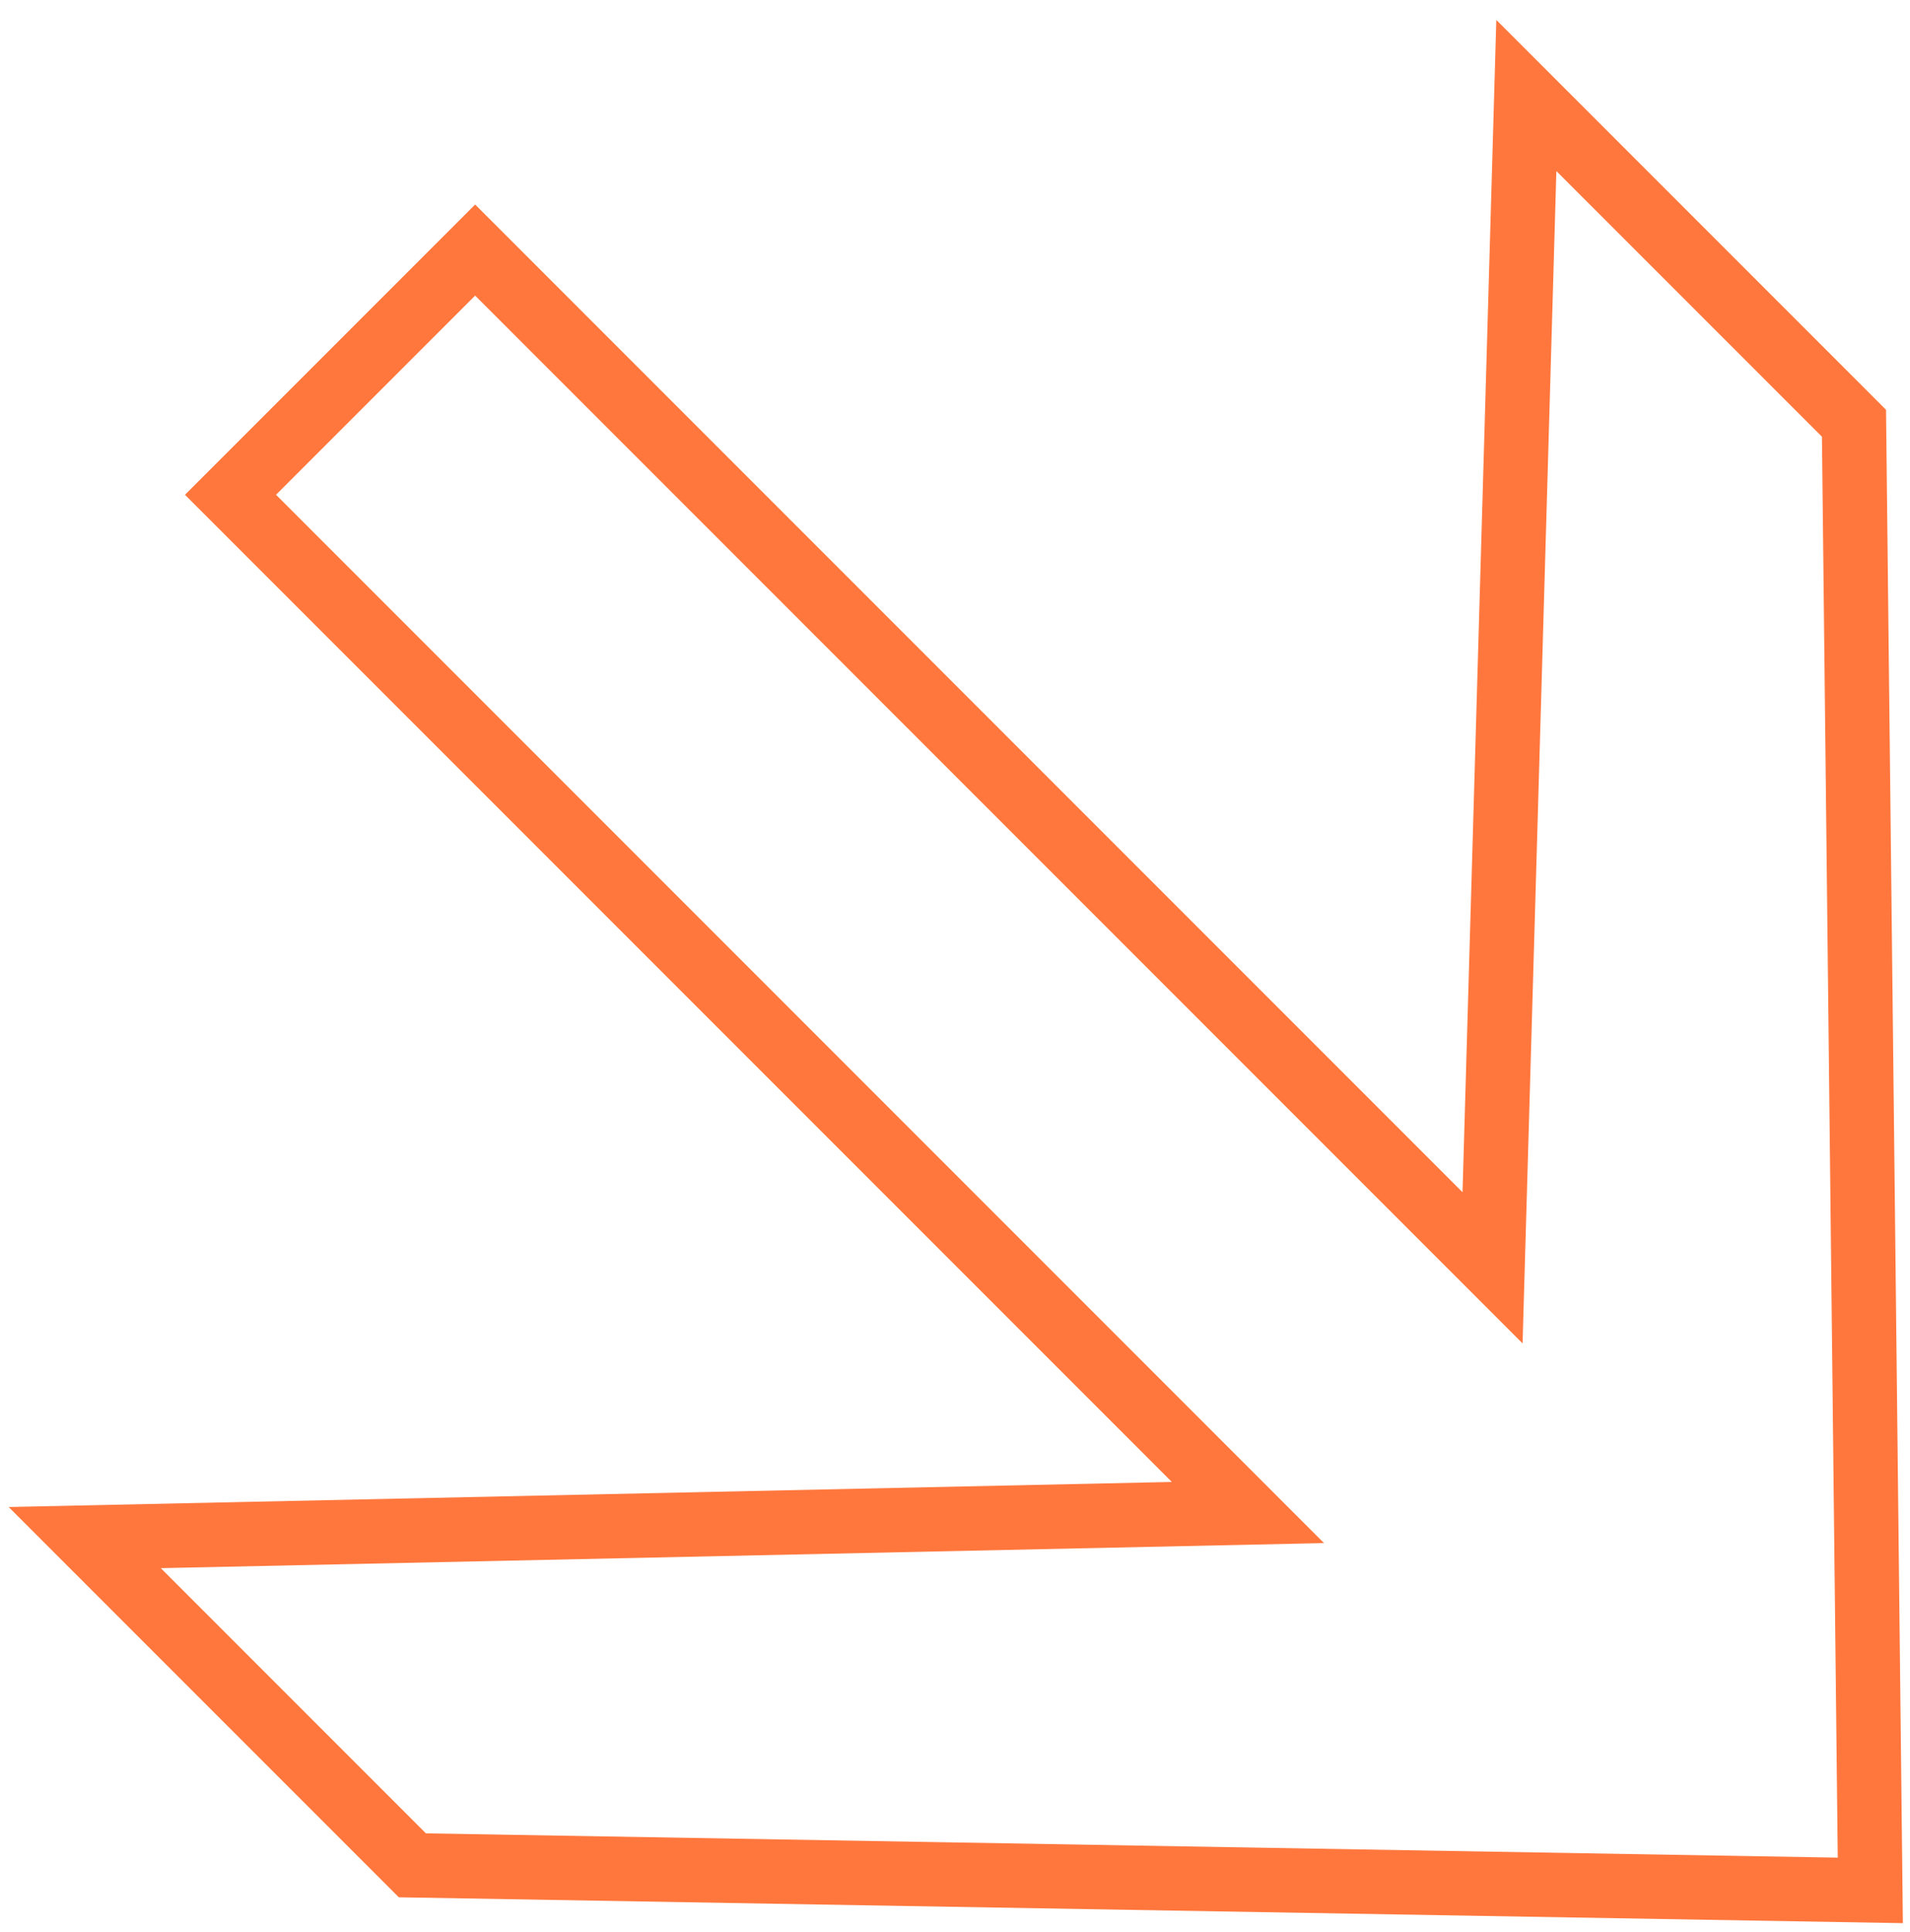
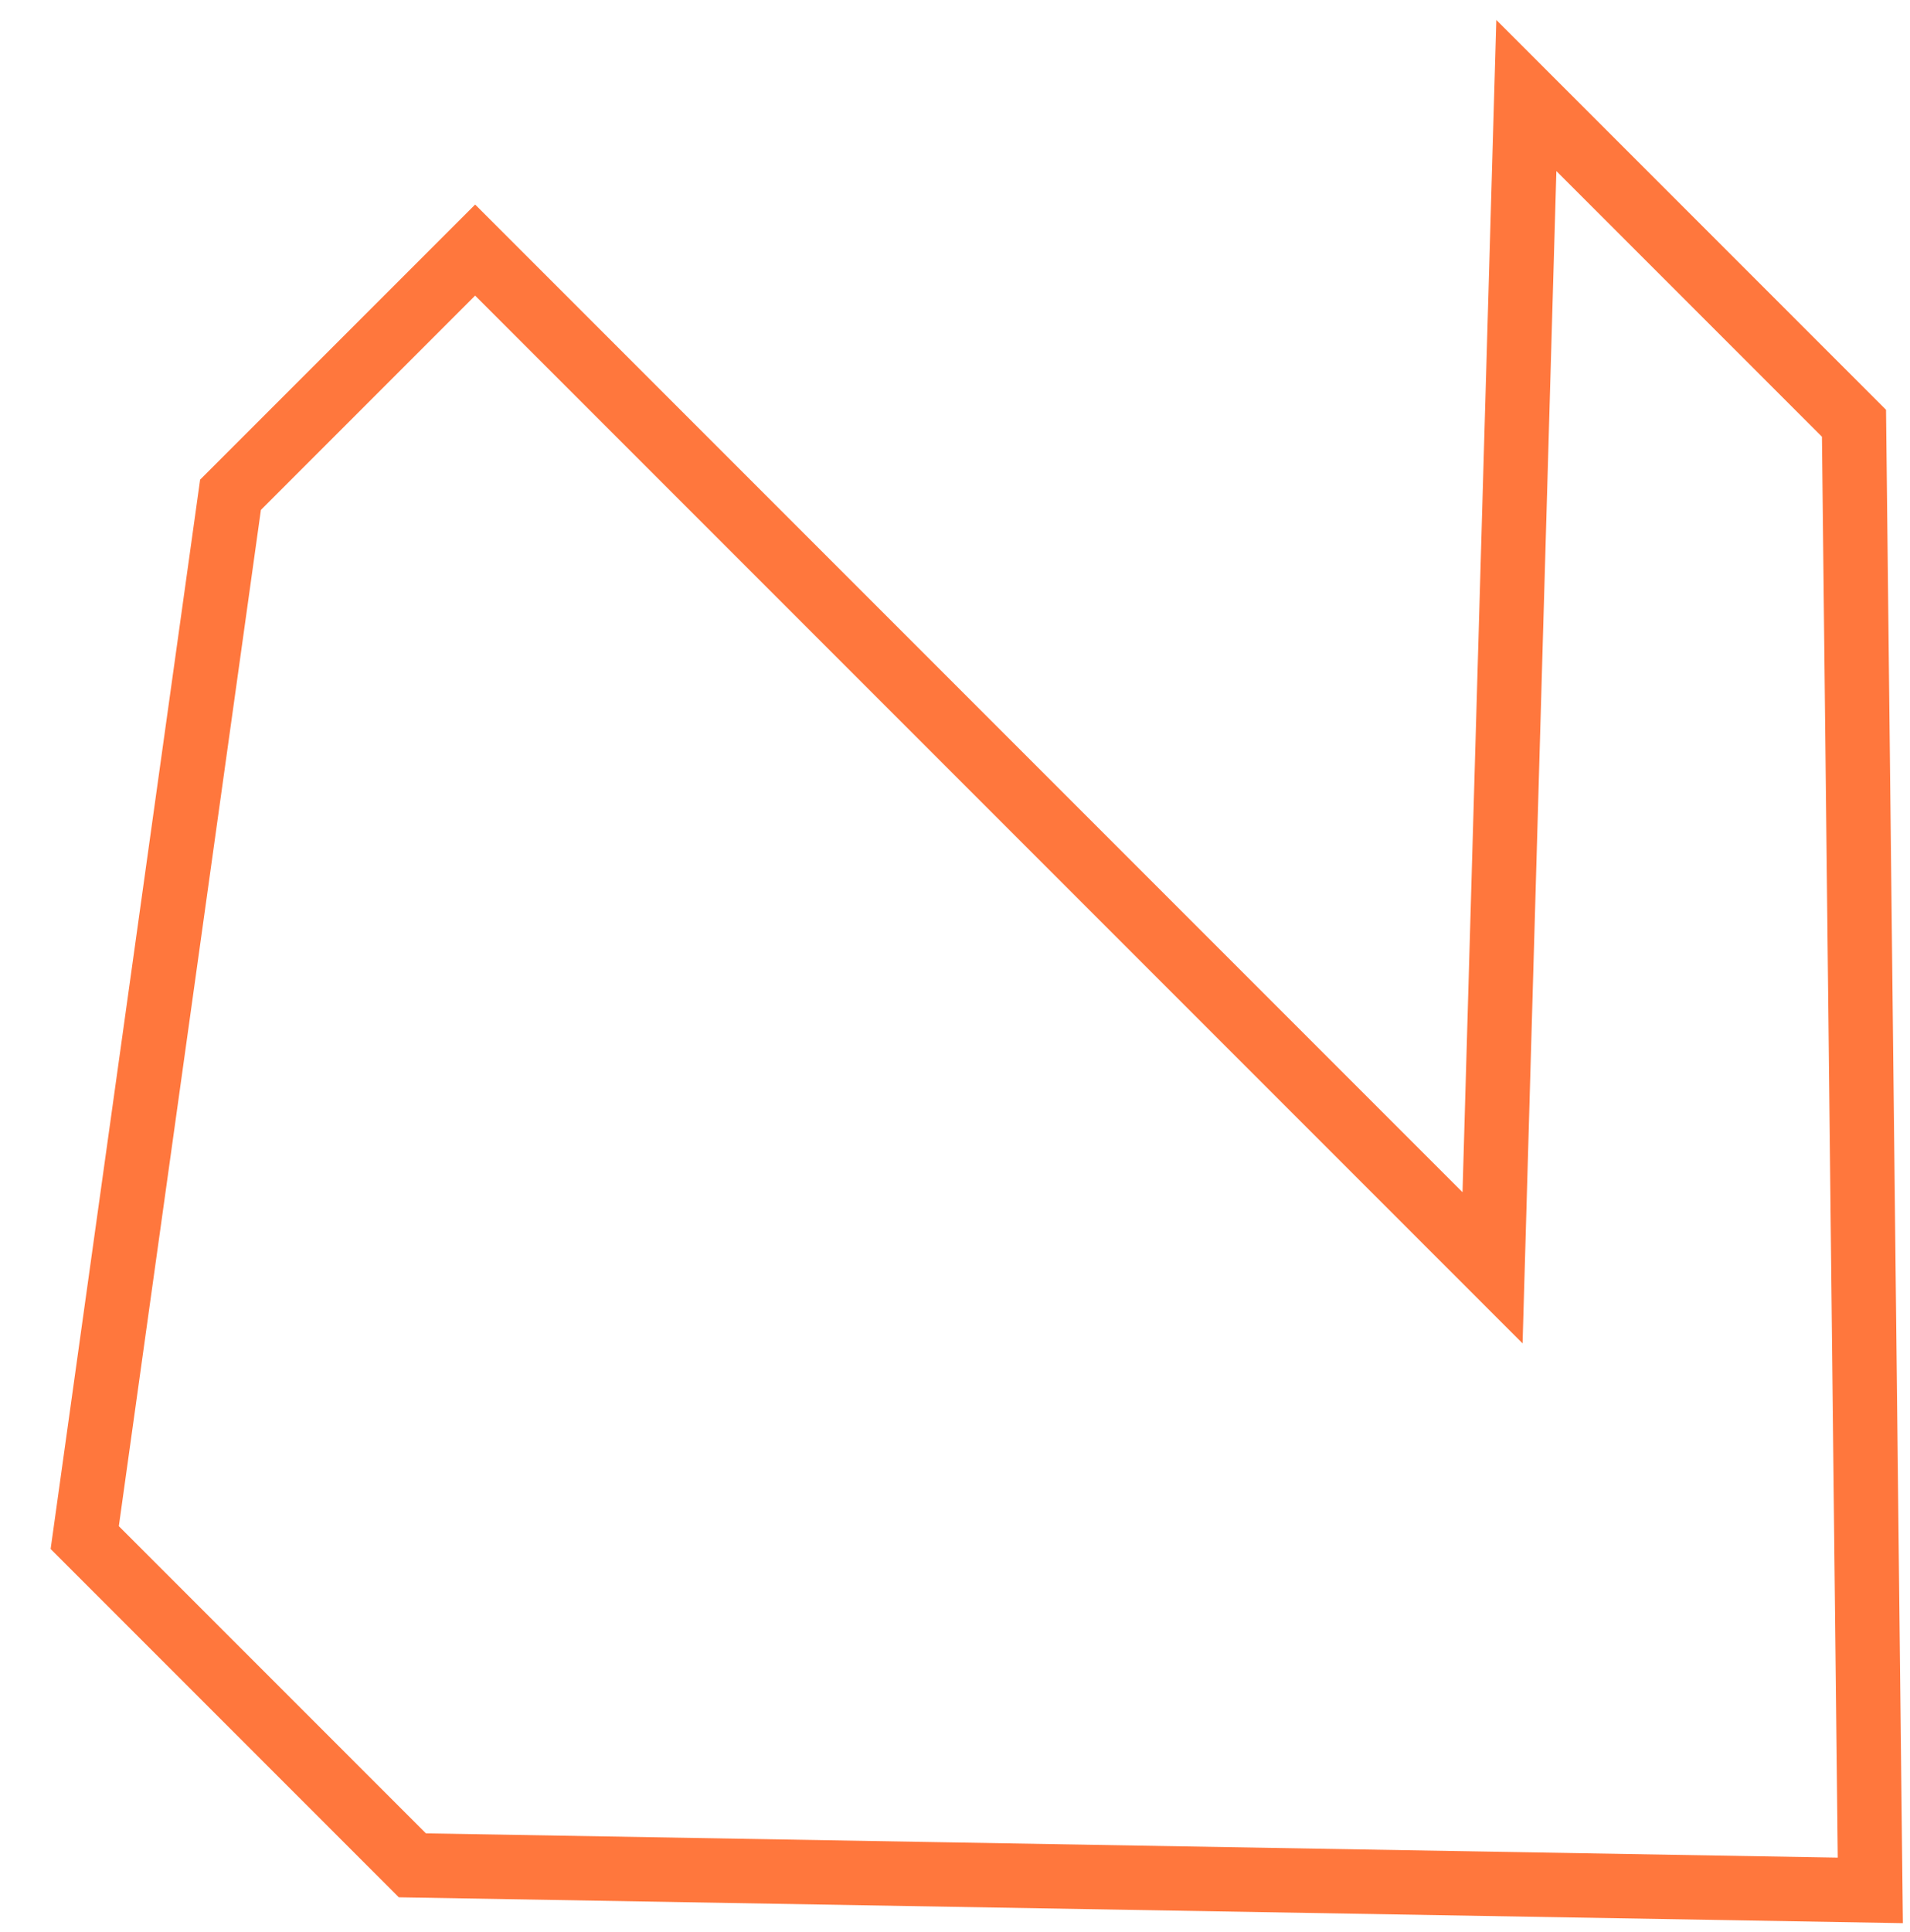
<svg xmlns="http://www.w3.org/2000/svg" width="89" height="90" viewBox="0 0 89 90" fill="none">
-   <path d="M69.548 59.057L22.14 11.649L10.741 23.048L58.149 70.456L3.948 71.624L19.215 86.891L87.151 88.059L86.39 19.716L71.123 4.449L69.548 59.057Z" stroke="#FF773D" stroke-width="3" />
+   <path d="M69.548 59.057L22.14 11.649L10.741 23.048L3.948 71.624L19.215 86.891L87.151 88.059L86.39 19.716L71.123 4.449L69.548 59.057Z" stroke="#FF773D" stroke-width="3" />
</svg>